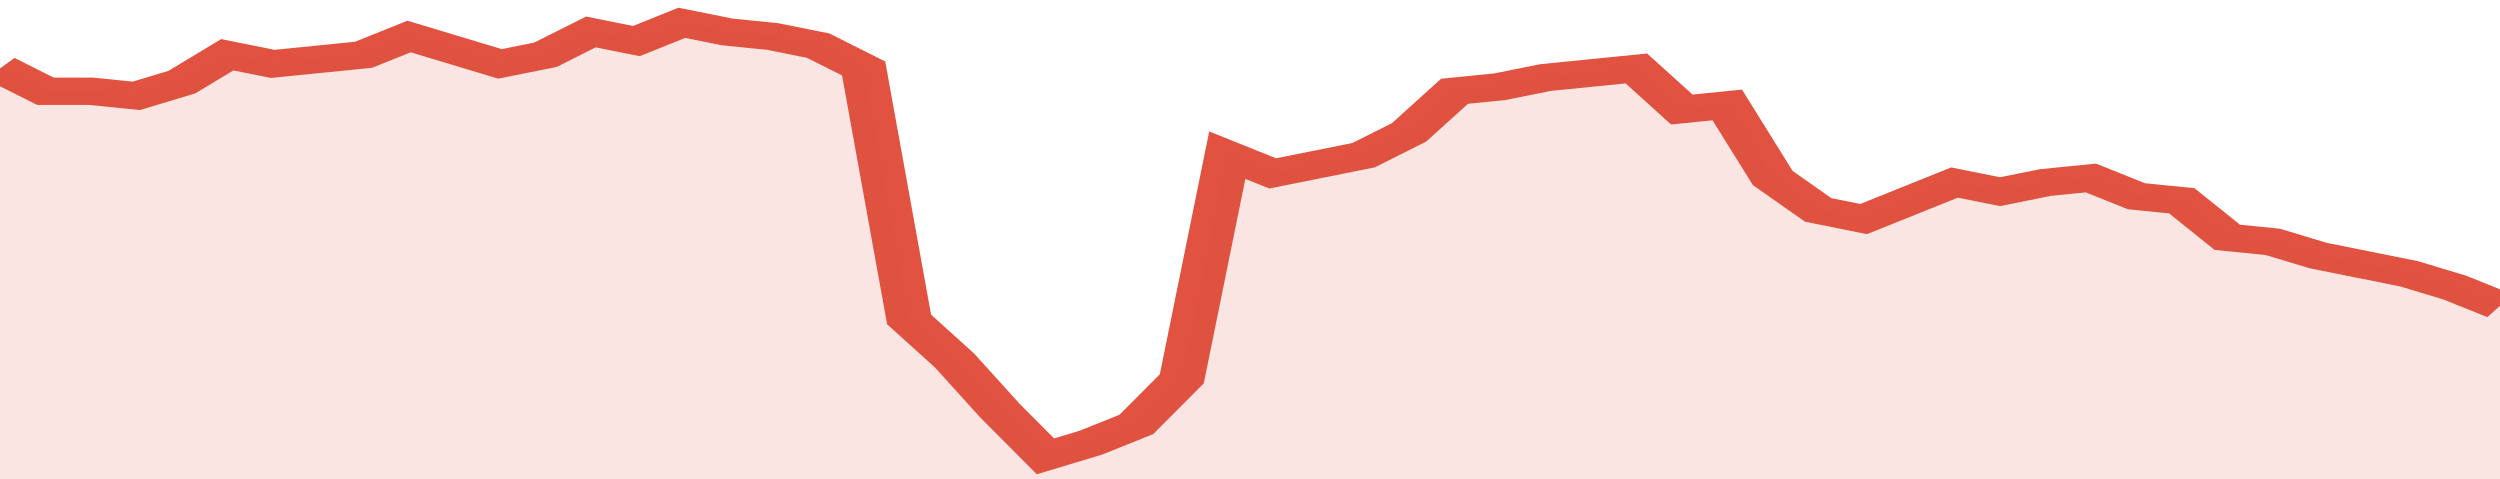
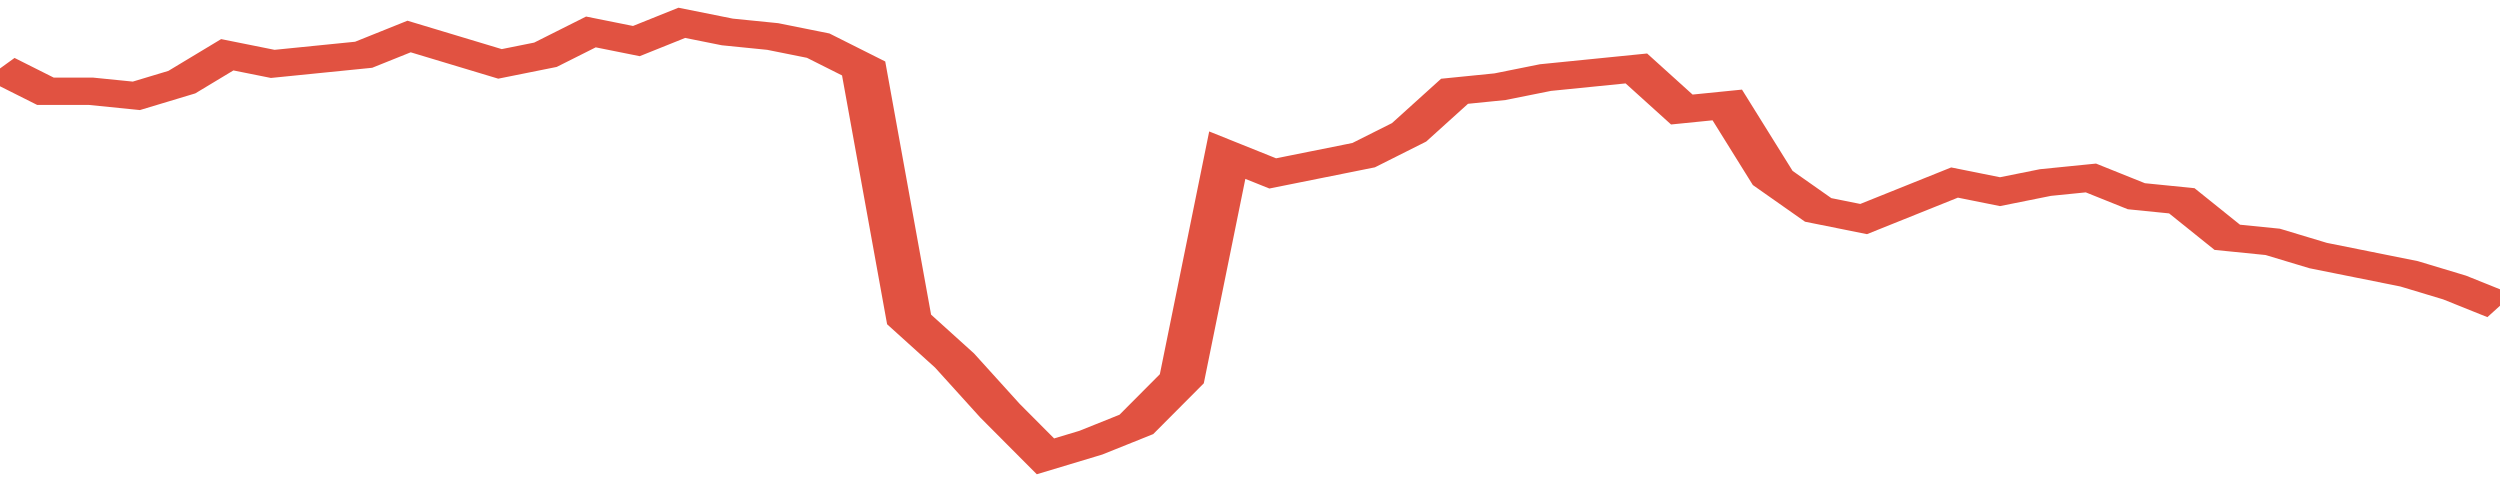
<svg xmlns="http://www.w3.org/2000/svg" viewBox="0 0 330 105" width="120" height="23" preserveAspectRatio="none">
  <polyline fill="none" stroke="#E15241" stroke-width="6" points="0, 15 6, 20 12, 20 18, 21 24, 18 30, 12 36, 14 42, 13 48, 12 54, 8 60, 11 66, 14 72, 12 78, 7 84, 9 90, 5 96, 7 102, 8 108, 10 114, 15 120, 70 126, 79 132, 90 138, 100 144, 97 150, 93 156, 83 162, 34 168, 38 174, 36 180, 34 186, 29 192, 20 198, 19 204, 17 210, 16 216, 15 222, 24 228, 23 234, 39 240, 46 246, 48 252, 44 258, 40 264, 42 270, 40 276, 39 282, 43 288, 44 294, 52 300, 53 306, 56 312, 58 318, 60 324, 63 330, 67 330, 67 "> </polyline>
-   <polygon fill="#E15241" opacity="0.15" points="0, 105 0, 15 6, 20 12, 20 18, 21 24, 18 30, 12 36, 14 42, 13 48, 12 54, 8 60, 11 66, 14 72, 12 78, 7 84, 9 90, 5 96, 7 102, 8 108, 10 114, 15 120, 70 126, 79 132, 90 138, 100 144, 97 150, 93 156, 83 162, 34 168, 38 174, 36 180, 34 186, 29 192, 20 198, 19 204, 17 210, 16 216, 15 222, 24 228, 23 234, 39 240, 46 246, 48 252, 44 258, 40 264, 42 270, 40 276, 39 282, 43 288, 44 294, 52 300, 53 306, 56 312, 58 318, 60 324, 63 330, 67 330, 105 " />
</svg>